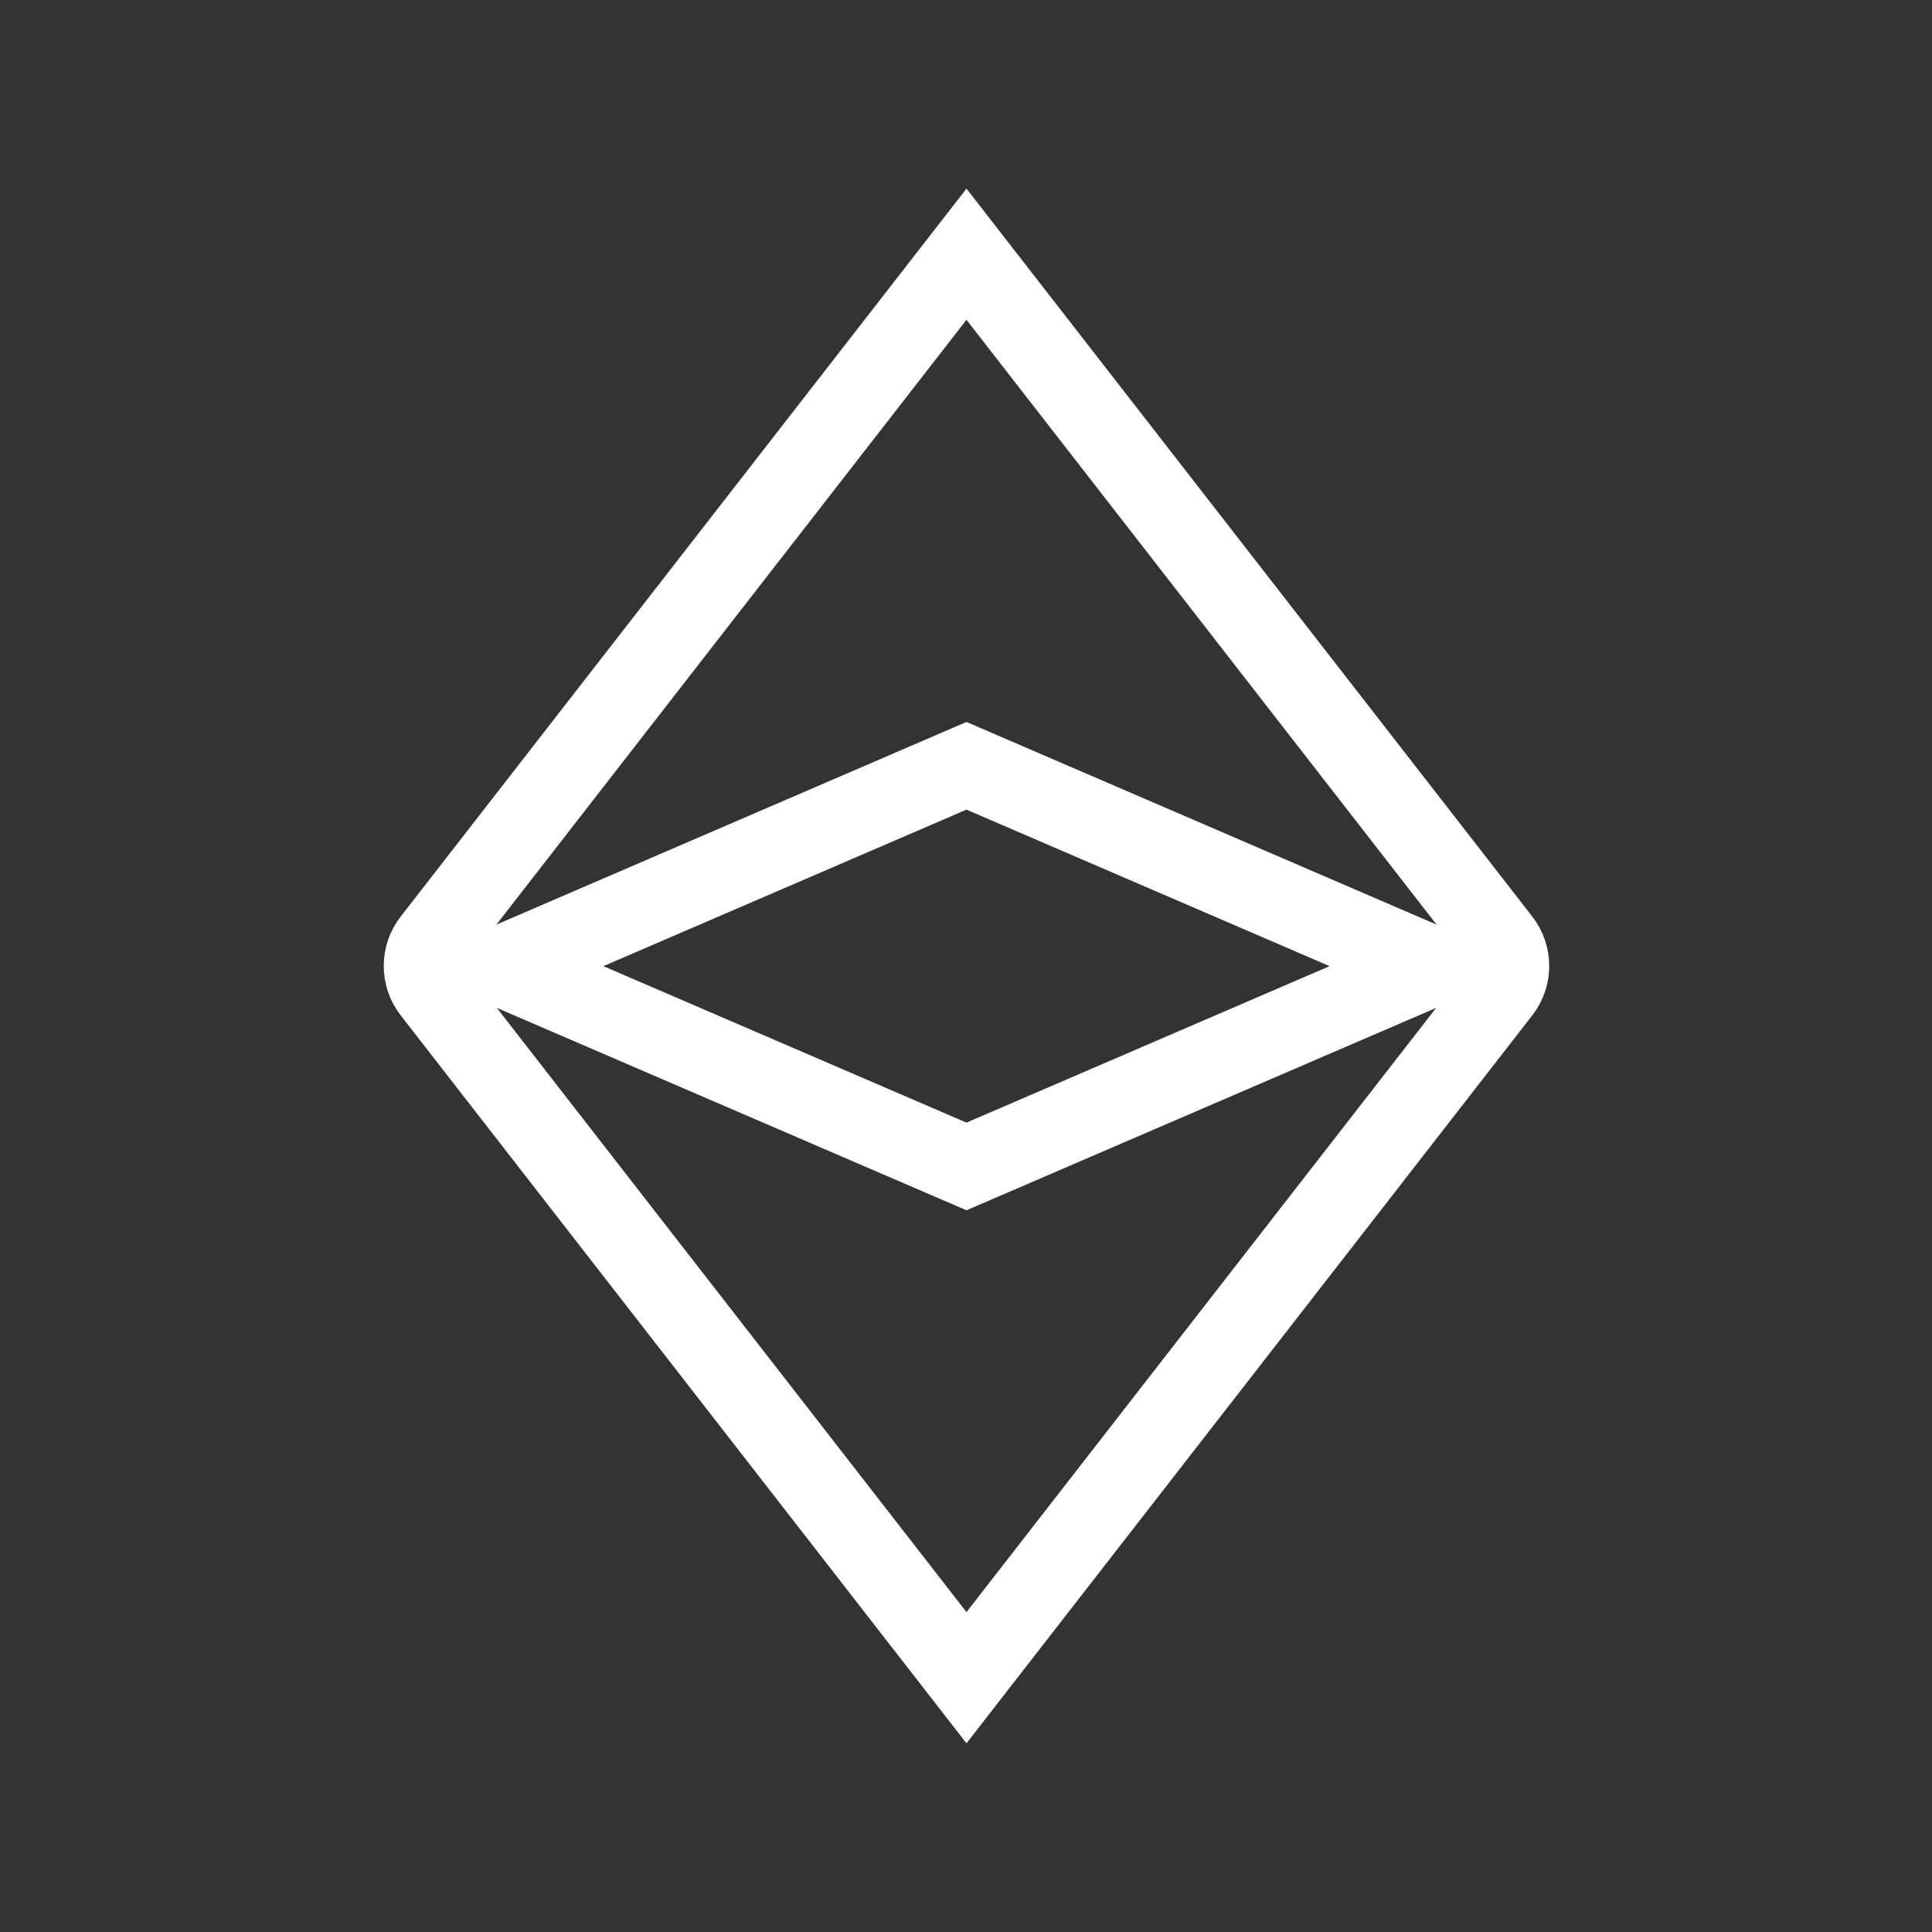
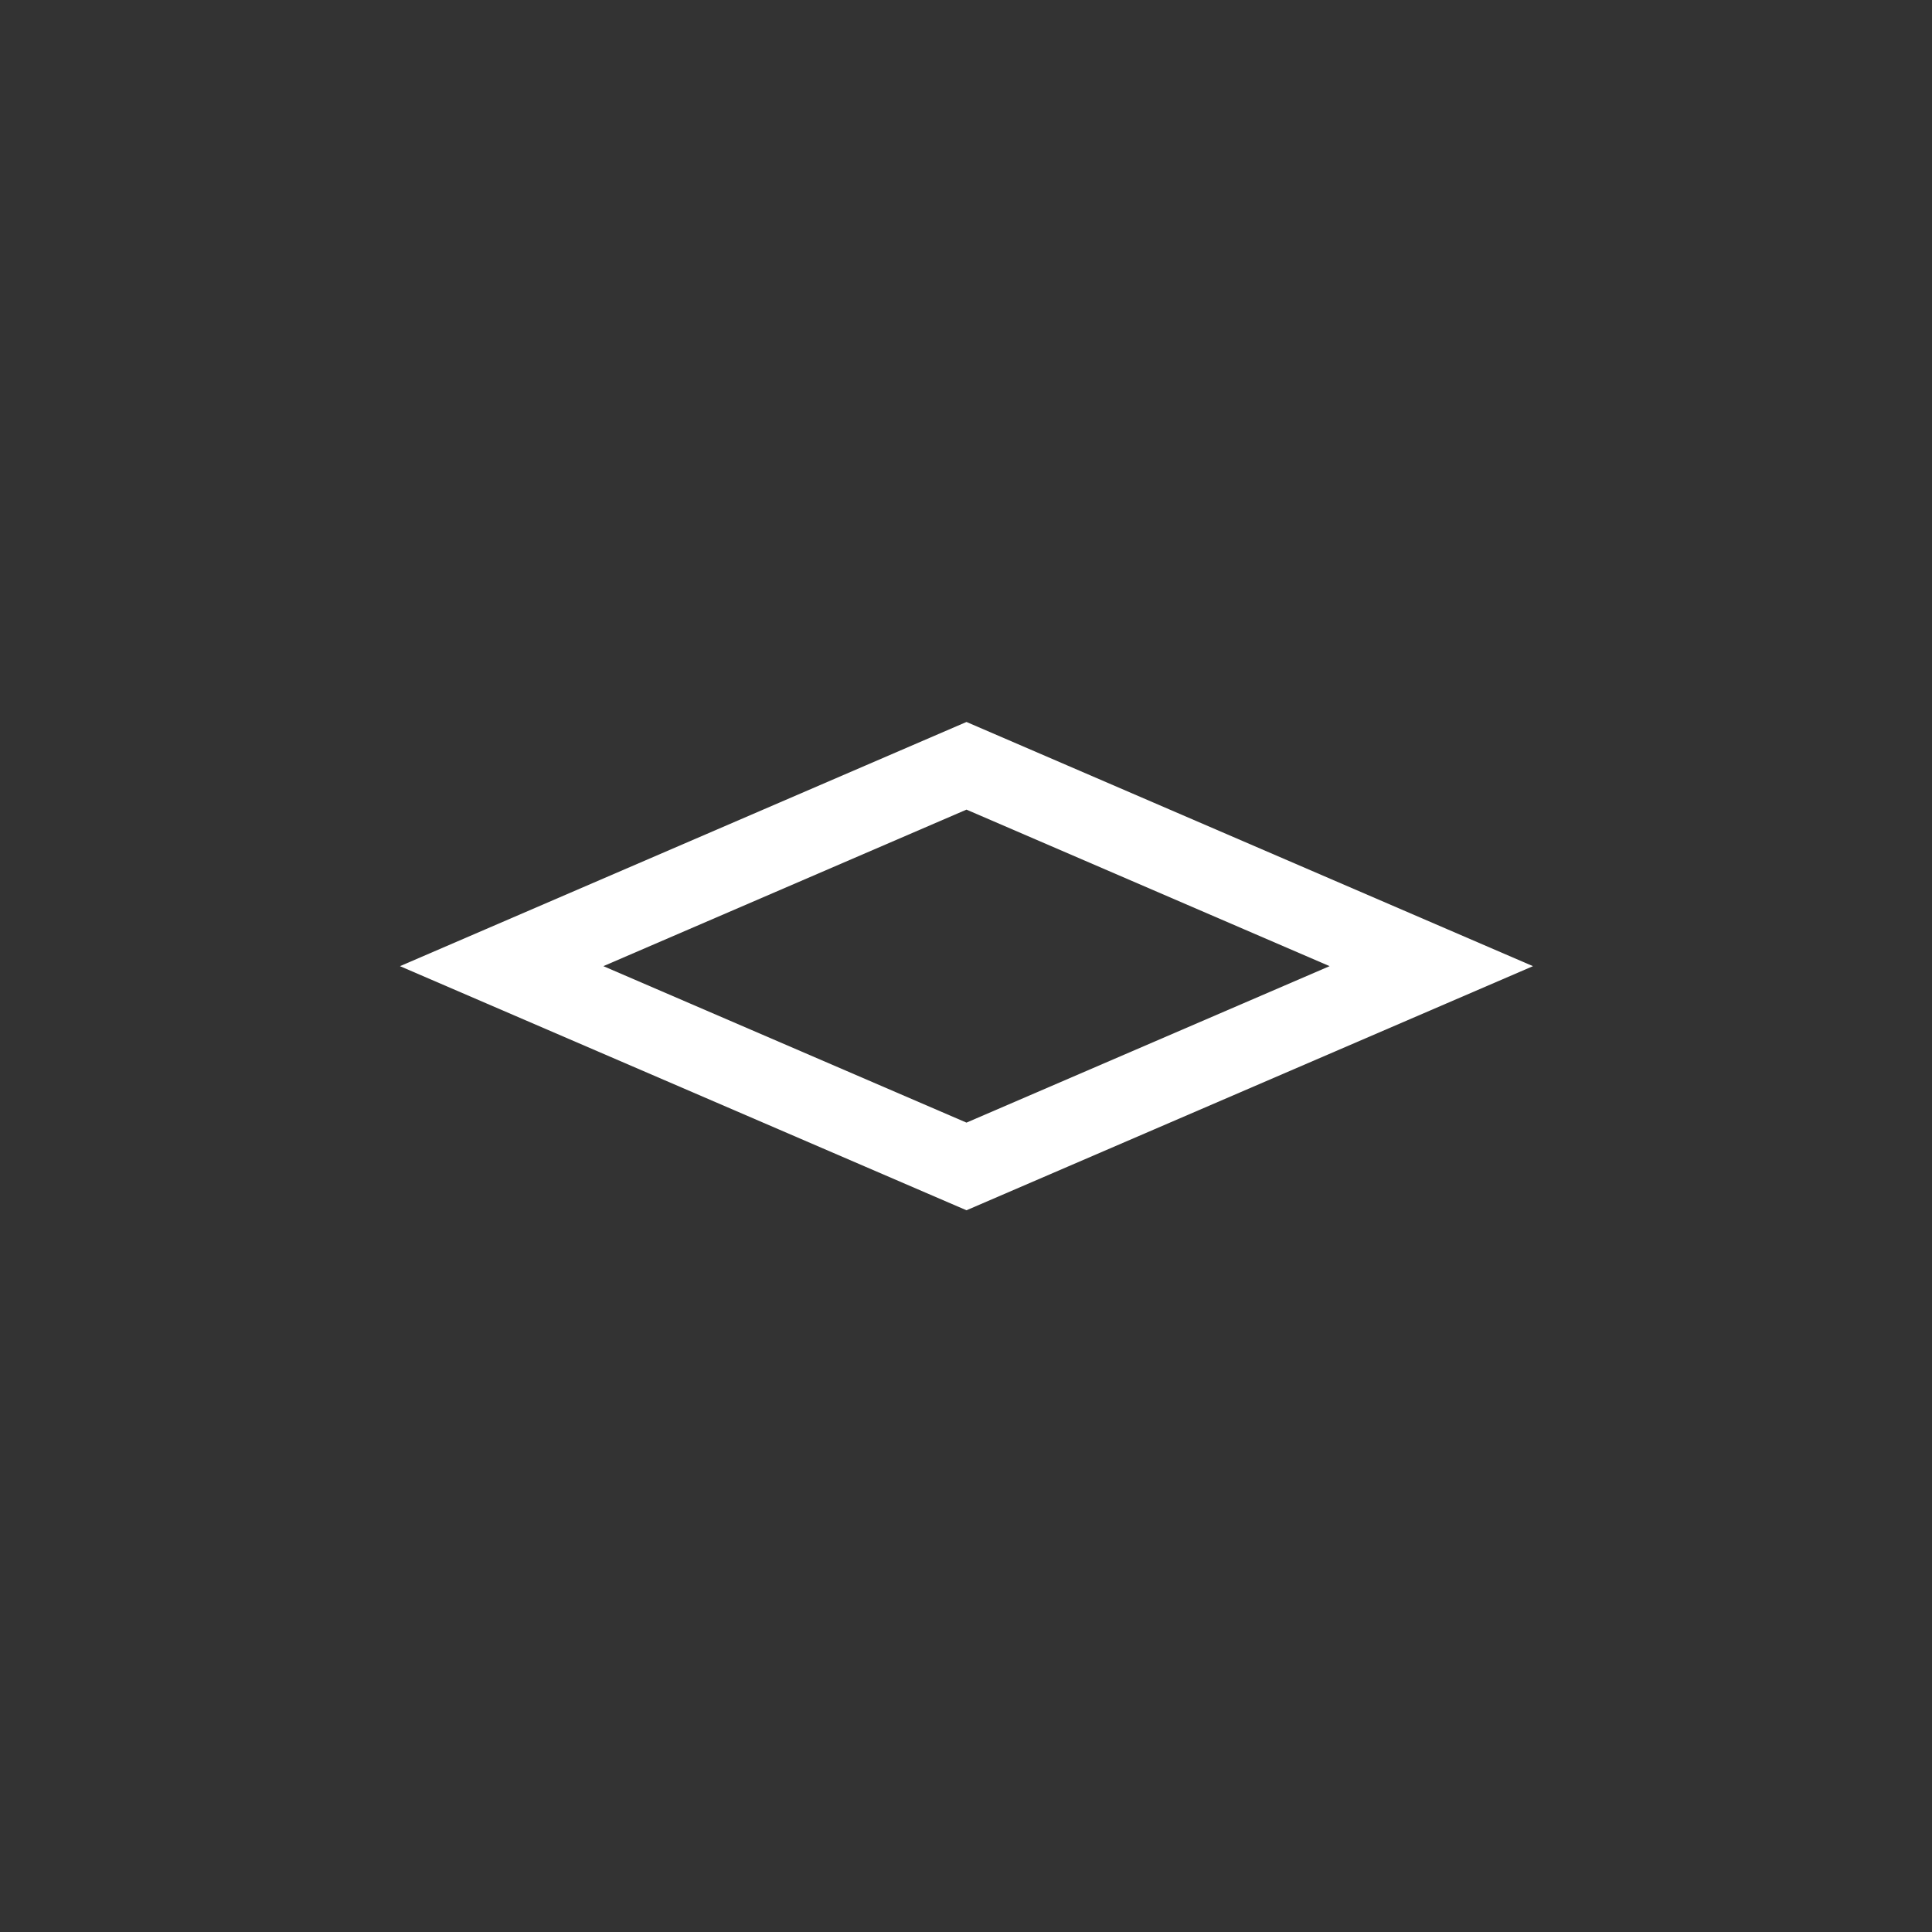
<svg xmlns="http://www.w3.org/2000/svg" width="24" height="24" viewBox="0 0 24 24" fill="none">
  <rect x="0" y="0" width="24" height="24" fill="#333333" stroke="none" />
-   <path d="M5.372 11.693L12.006 3.158L18.64 11.693C18.78 11.873 18.78 12.126 18.64 12.306L12.006 20.841L5.372 12.306C5.232 12.126 5.232 11.873 5.372 11.693Z" stroke="white" />
  <path d="M6.232 12.002L12.006 9.513L17.78 12.002L12.006 14.49L6.232 12.002Z" stroke="white" />
</svg>